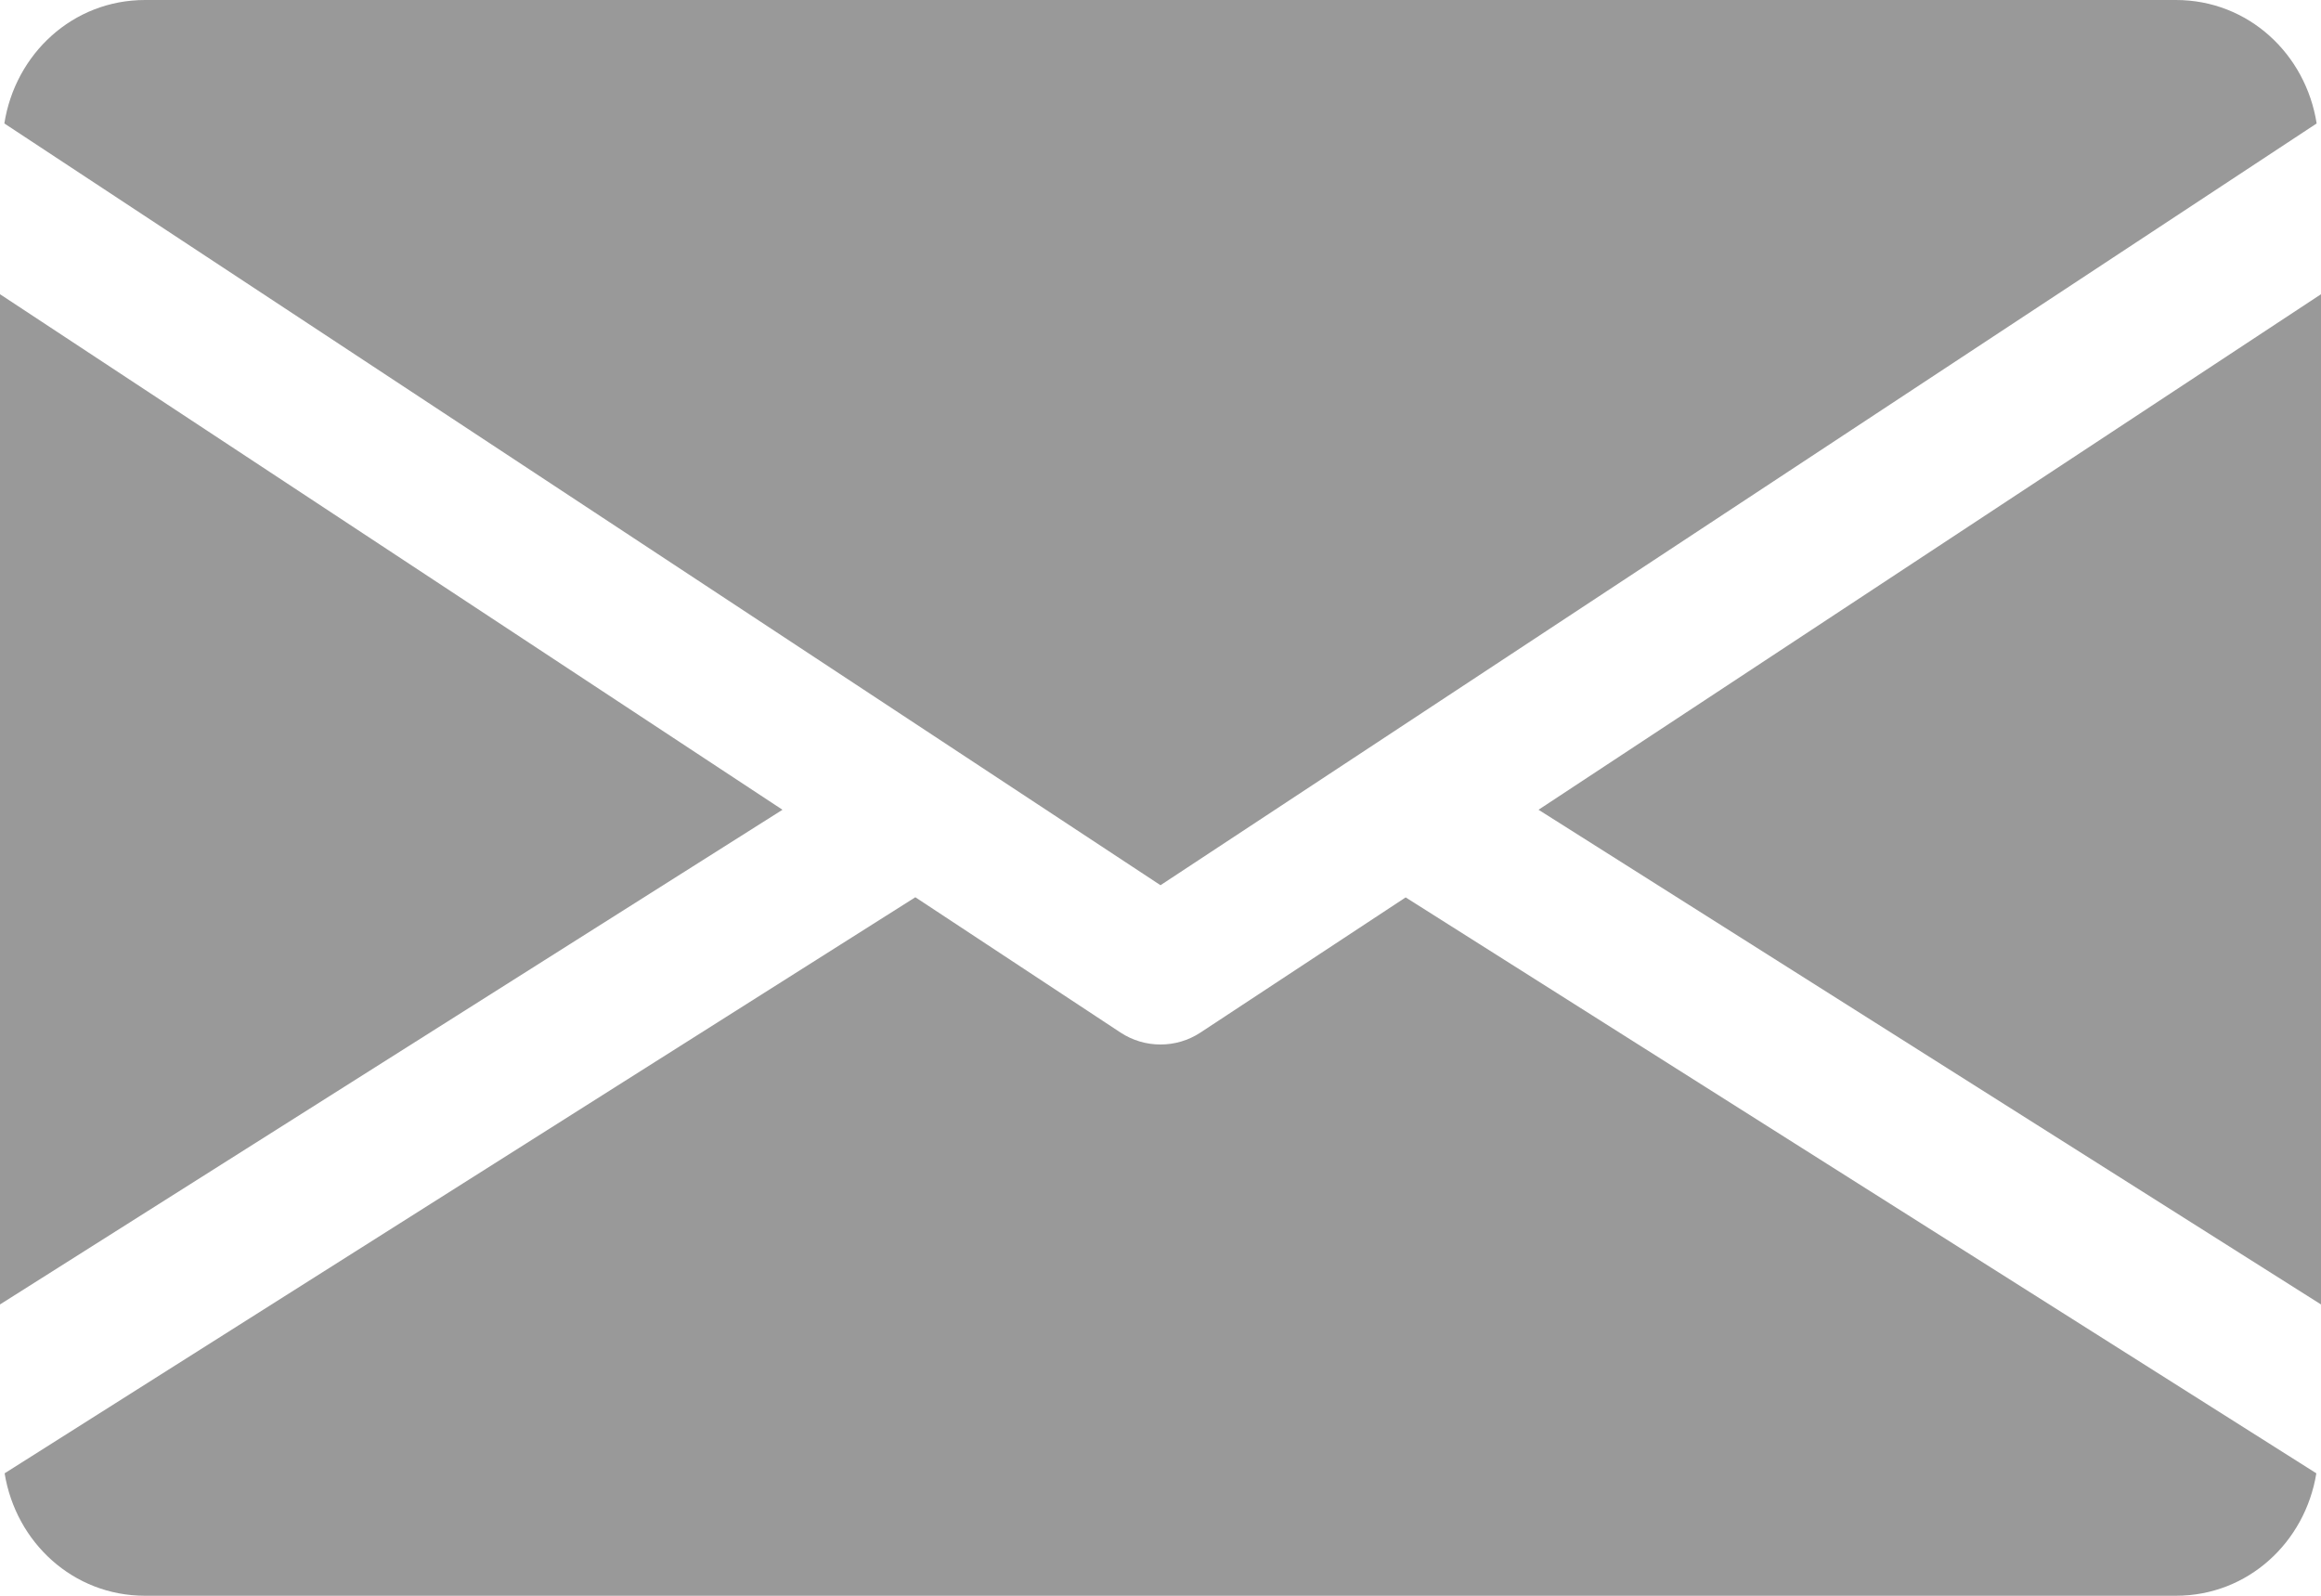
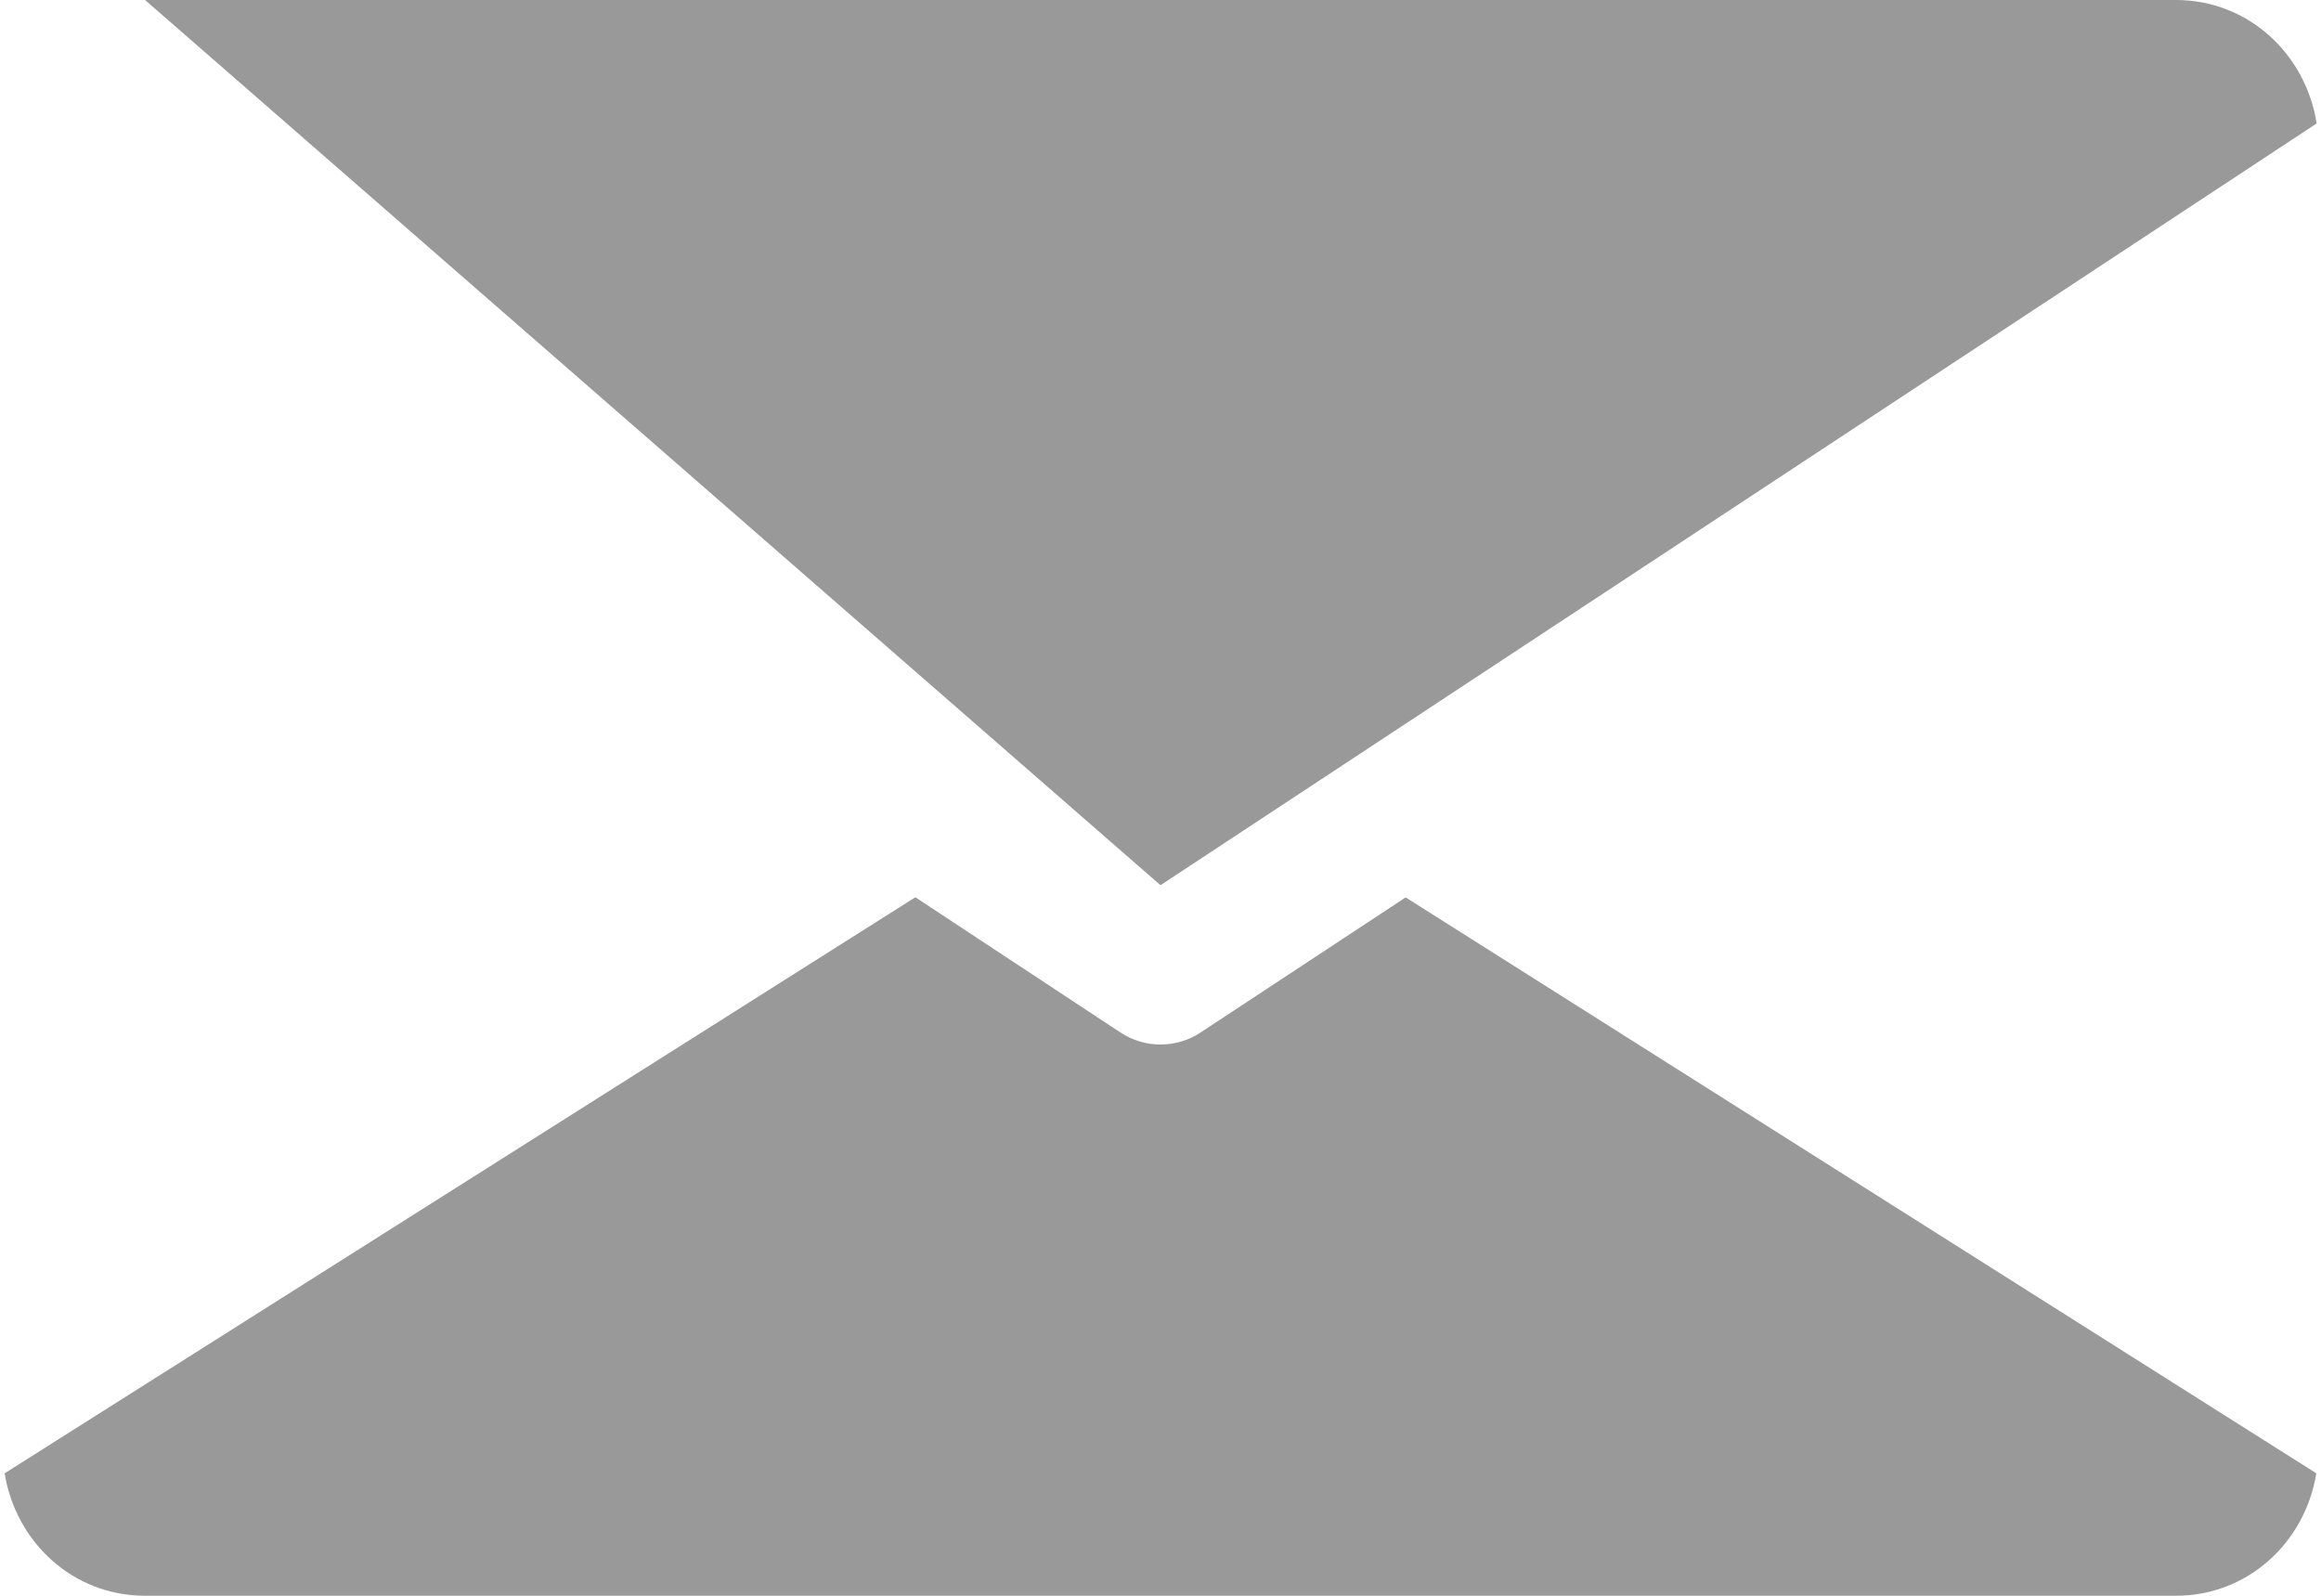
<svg xmlns="http://www.w3.org/2000/svg" version="1.1" viewBox="0 0 512 352">
  <g fill="#999">
    <g transform="translate(0,-80)">
      <g fill="#999">
-         <polygon points="512 144.9 339.39 258.62 512 367.74" fill="#999" />
-       </g>
+         </g>
    </g>
    <g transform="translate(0,-80)">
      <g fill="#999">
-         <polygon points="172.61 258.62 0 144.9 0 367.74" fill="#999" />
-       </g>
+         </g>
    </g>
    <g transform="translate(0,-80)">
      <g fill="#999">
-         <path d="M 480,80 H 32 C 16.032,80 3.36,91.904 0.96,107.232 L 256,275.264 511.04,107.232 C 508.64,91.904 495.968,80 480,80 Z" fill="#999" />
+         <path d="M 480,80 H 32 L 256,275.264 511.04,107.232 C 508.64,91.904 495.968,80 480,80 Z" fill="#999" />
      </g>
    </g>
    <g transform="translate(0,-80)">
      <g fill="#999">
        <path d="m310.08 277.95-45.28 29.824c-2.688 1.76-5.728 2.624-8.8 2.624s-6.112-0.864-8.8-2.624l-45.28-29.856-200.9 127.07c2.464 15.2 15.072 27.008 30.976 27.008h448c15.904 0 28.512-11.808 30.976-27.008z" fill="#999" />
      </g>
    </g>
  </g>
</svg>